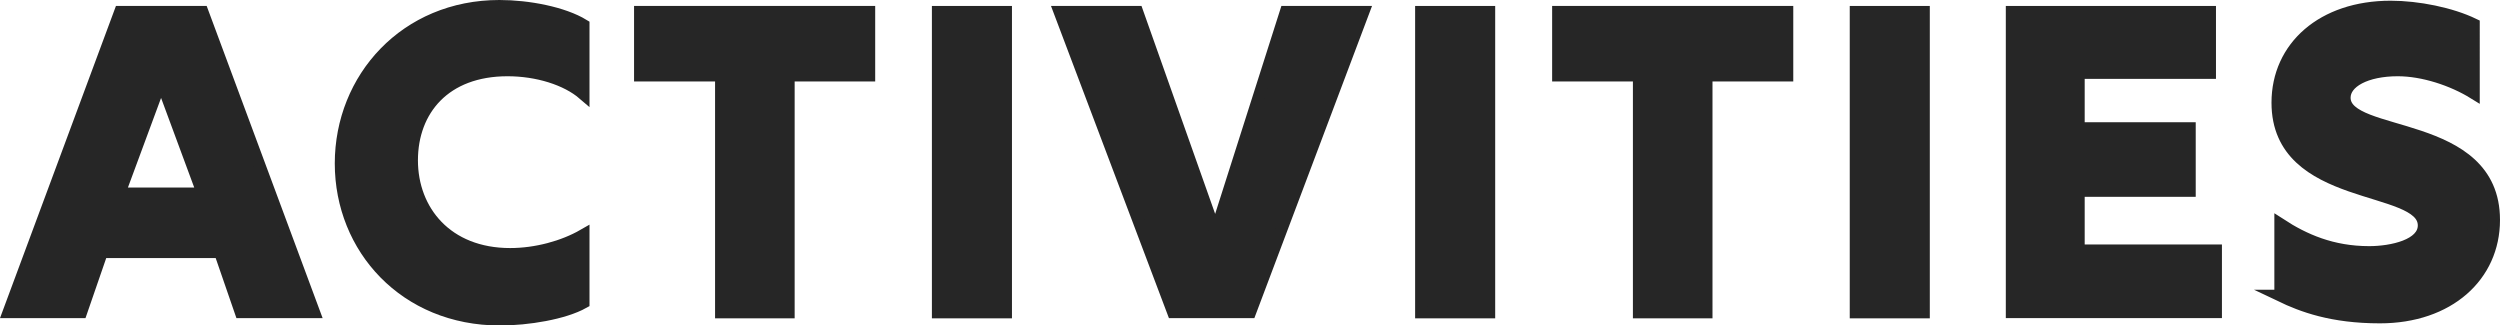
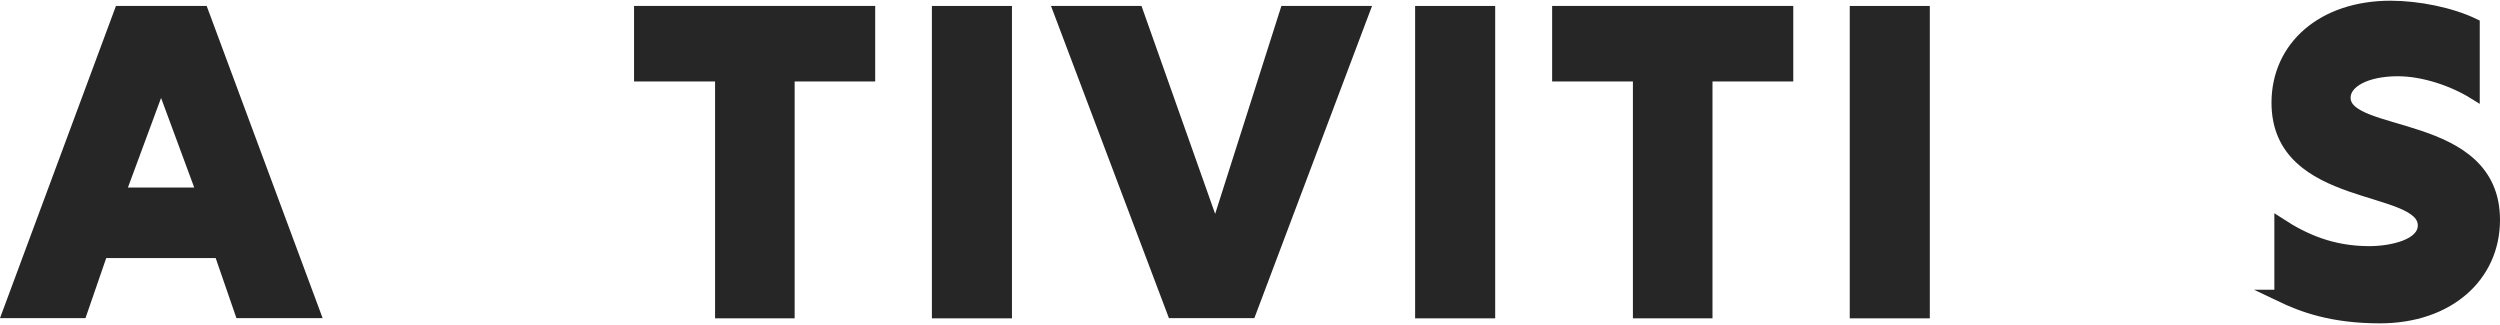
<svg xmlns="http://www.w3.org/2000/svg" id="Layer_2" data-name="Layer 2" viewBox="0 0 104.92 13.66">
  <defs>
    <style>
      .cls-1 {
        fill: #262626;
        stroke: #262626;
        stroke-miterlimit: 10;
        stroke-width: .5px;
      }
    </style>
  </defs>
  <g id="Layer_1-2" data-name="Layer 1">
    <g>
      <path class="cls-1" d="M5.04,.5h3.46l4.68,12.6h-3.08l-.87-2.52H4.28l-.87,2.52H.36L5.04,.5Zm3.47,7.62l-1.75-4.73-1.75,4.73h3.5Z" />
-       <path class="cls-1" d="M14.3,6.86c0-3.58,2.72-6.61,6.66-6.61,1.21,0,2.68,.28,3.53,.8V3.95c-.72-.62-1.94-1-3.19-1-2.63,0-4.01,1.67-4.01,3.78s1.46,3.93,4.12,3.93c1.09,0,2.23-.31,3.08-.8v2.84c-.82,.46-2.34,.71-3.51,.71-3.98,0-6.68-2.99-6.68-6.55Z" />
      <path class="cls-1" d="M30.25,3.17h-3.39V.5h9.62V3.17h-3.38V13.11h-2.84V3.17Z" />
      <path class="cls-1" d="M39.36,.5h2.86V13.11h-2.86V.5Z" />
      <path class="cls-1" d="M44.47,.5h3.26l3.28,9.26L53.96,.5h3.26l-4.75,12.6h-3.24L44.47,.5Z" />
      <path class="cls-1" d="M59.64,.5h2.86V13.11h-2.86V.5Z" />
      <path class="cls-1" d="M68.77,3.17h-3.38V.5h9.62V3.17h-3.39V13.11h-2.84V3.17Z" />
      <path class="cls-1" d="M77.88,.5h2.86V13.11h-2.86V.5Z" />
-       <path class="cls-1" d="M84.43,.5h8.32V3.06h-5.51v2.32h4.66v2.63h-4.66v2.5h5.76v2.59h-8.57V.5Z" />
      <path class="cls-1" d="M95.7,12.41v-3c1,.65,2.17,1.17,3.73,1.17,.95,0,2.29-.29,2.29-1.12,0-1.78-6.14-.94-6.14-5.15,0-2.34,1.89-4.03,4.75-4.03,1.15,0,2.54,.28,3.49,.74V3.91c-.89-.55-2.12-.96-3.19-.96-1.33,0-2.23,.49-2.23,1.15,0,1.76,6.27,.86,6.27,5.13,0,2.36-1.91,4.09-4.79,4.09-2.02,0-3.26-.47-4.18-.91Z" />
    </g>
  </g>
</svg>